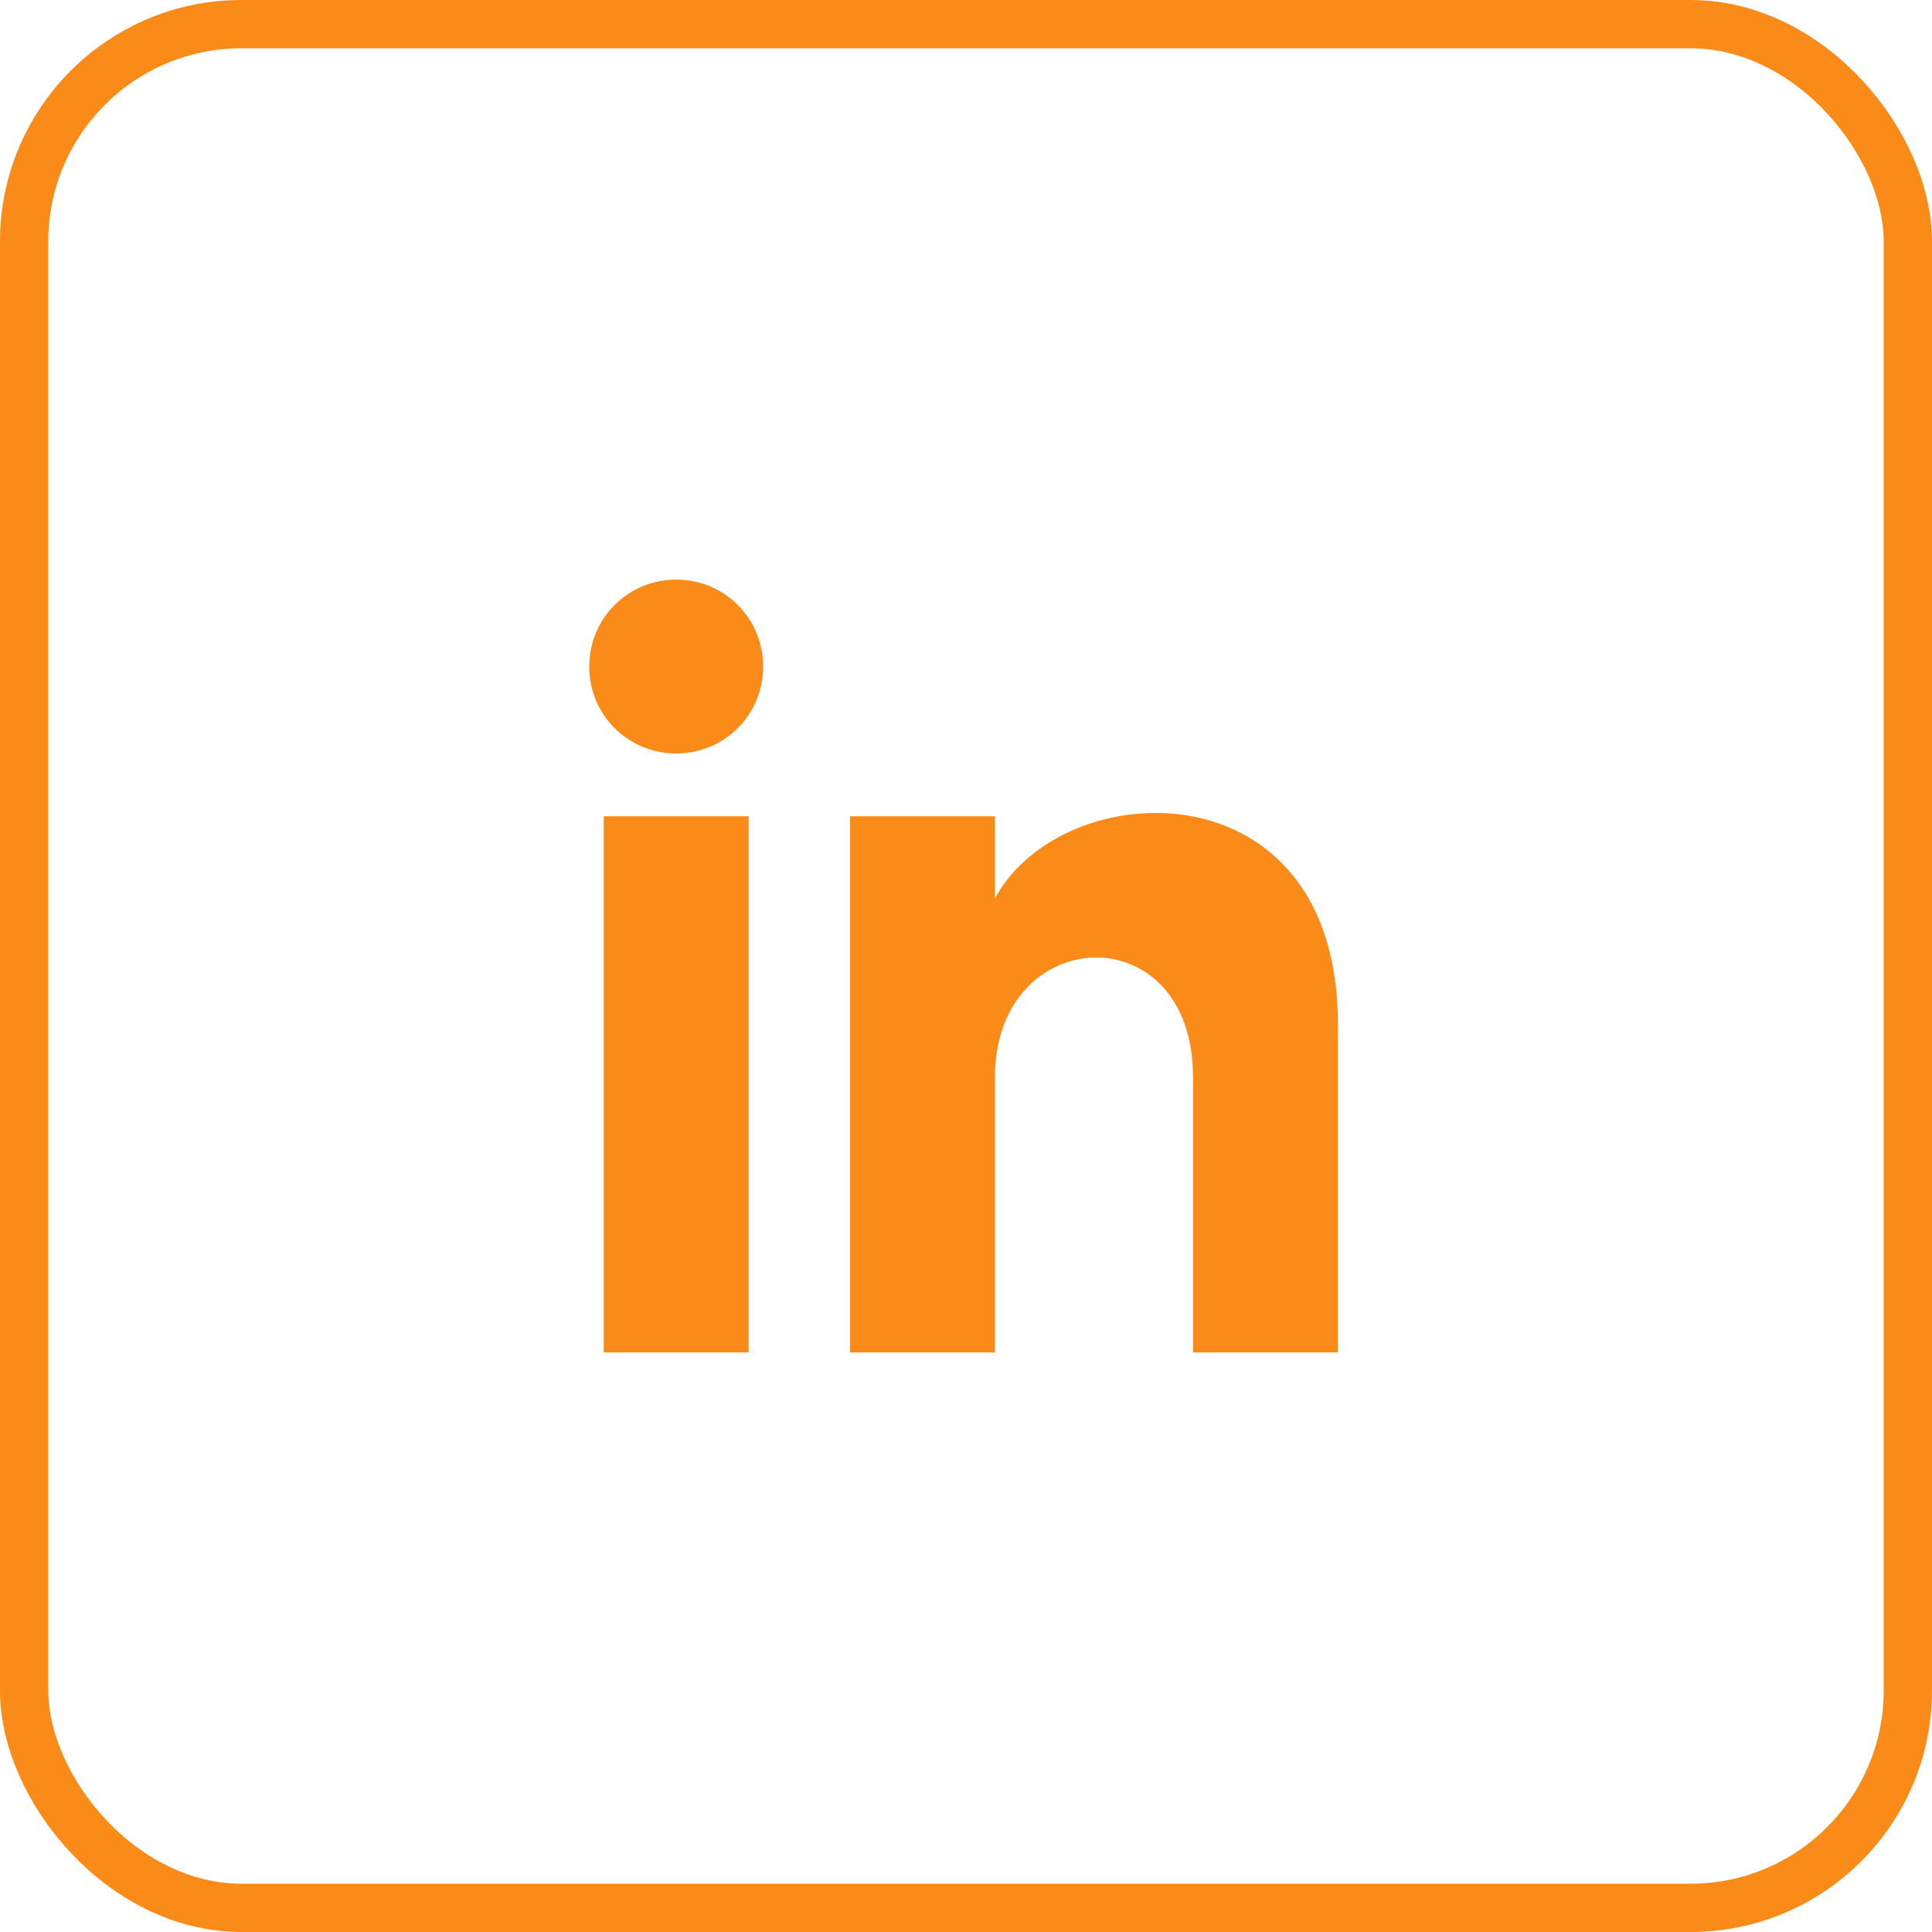
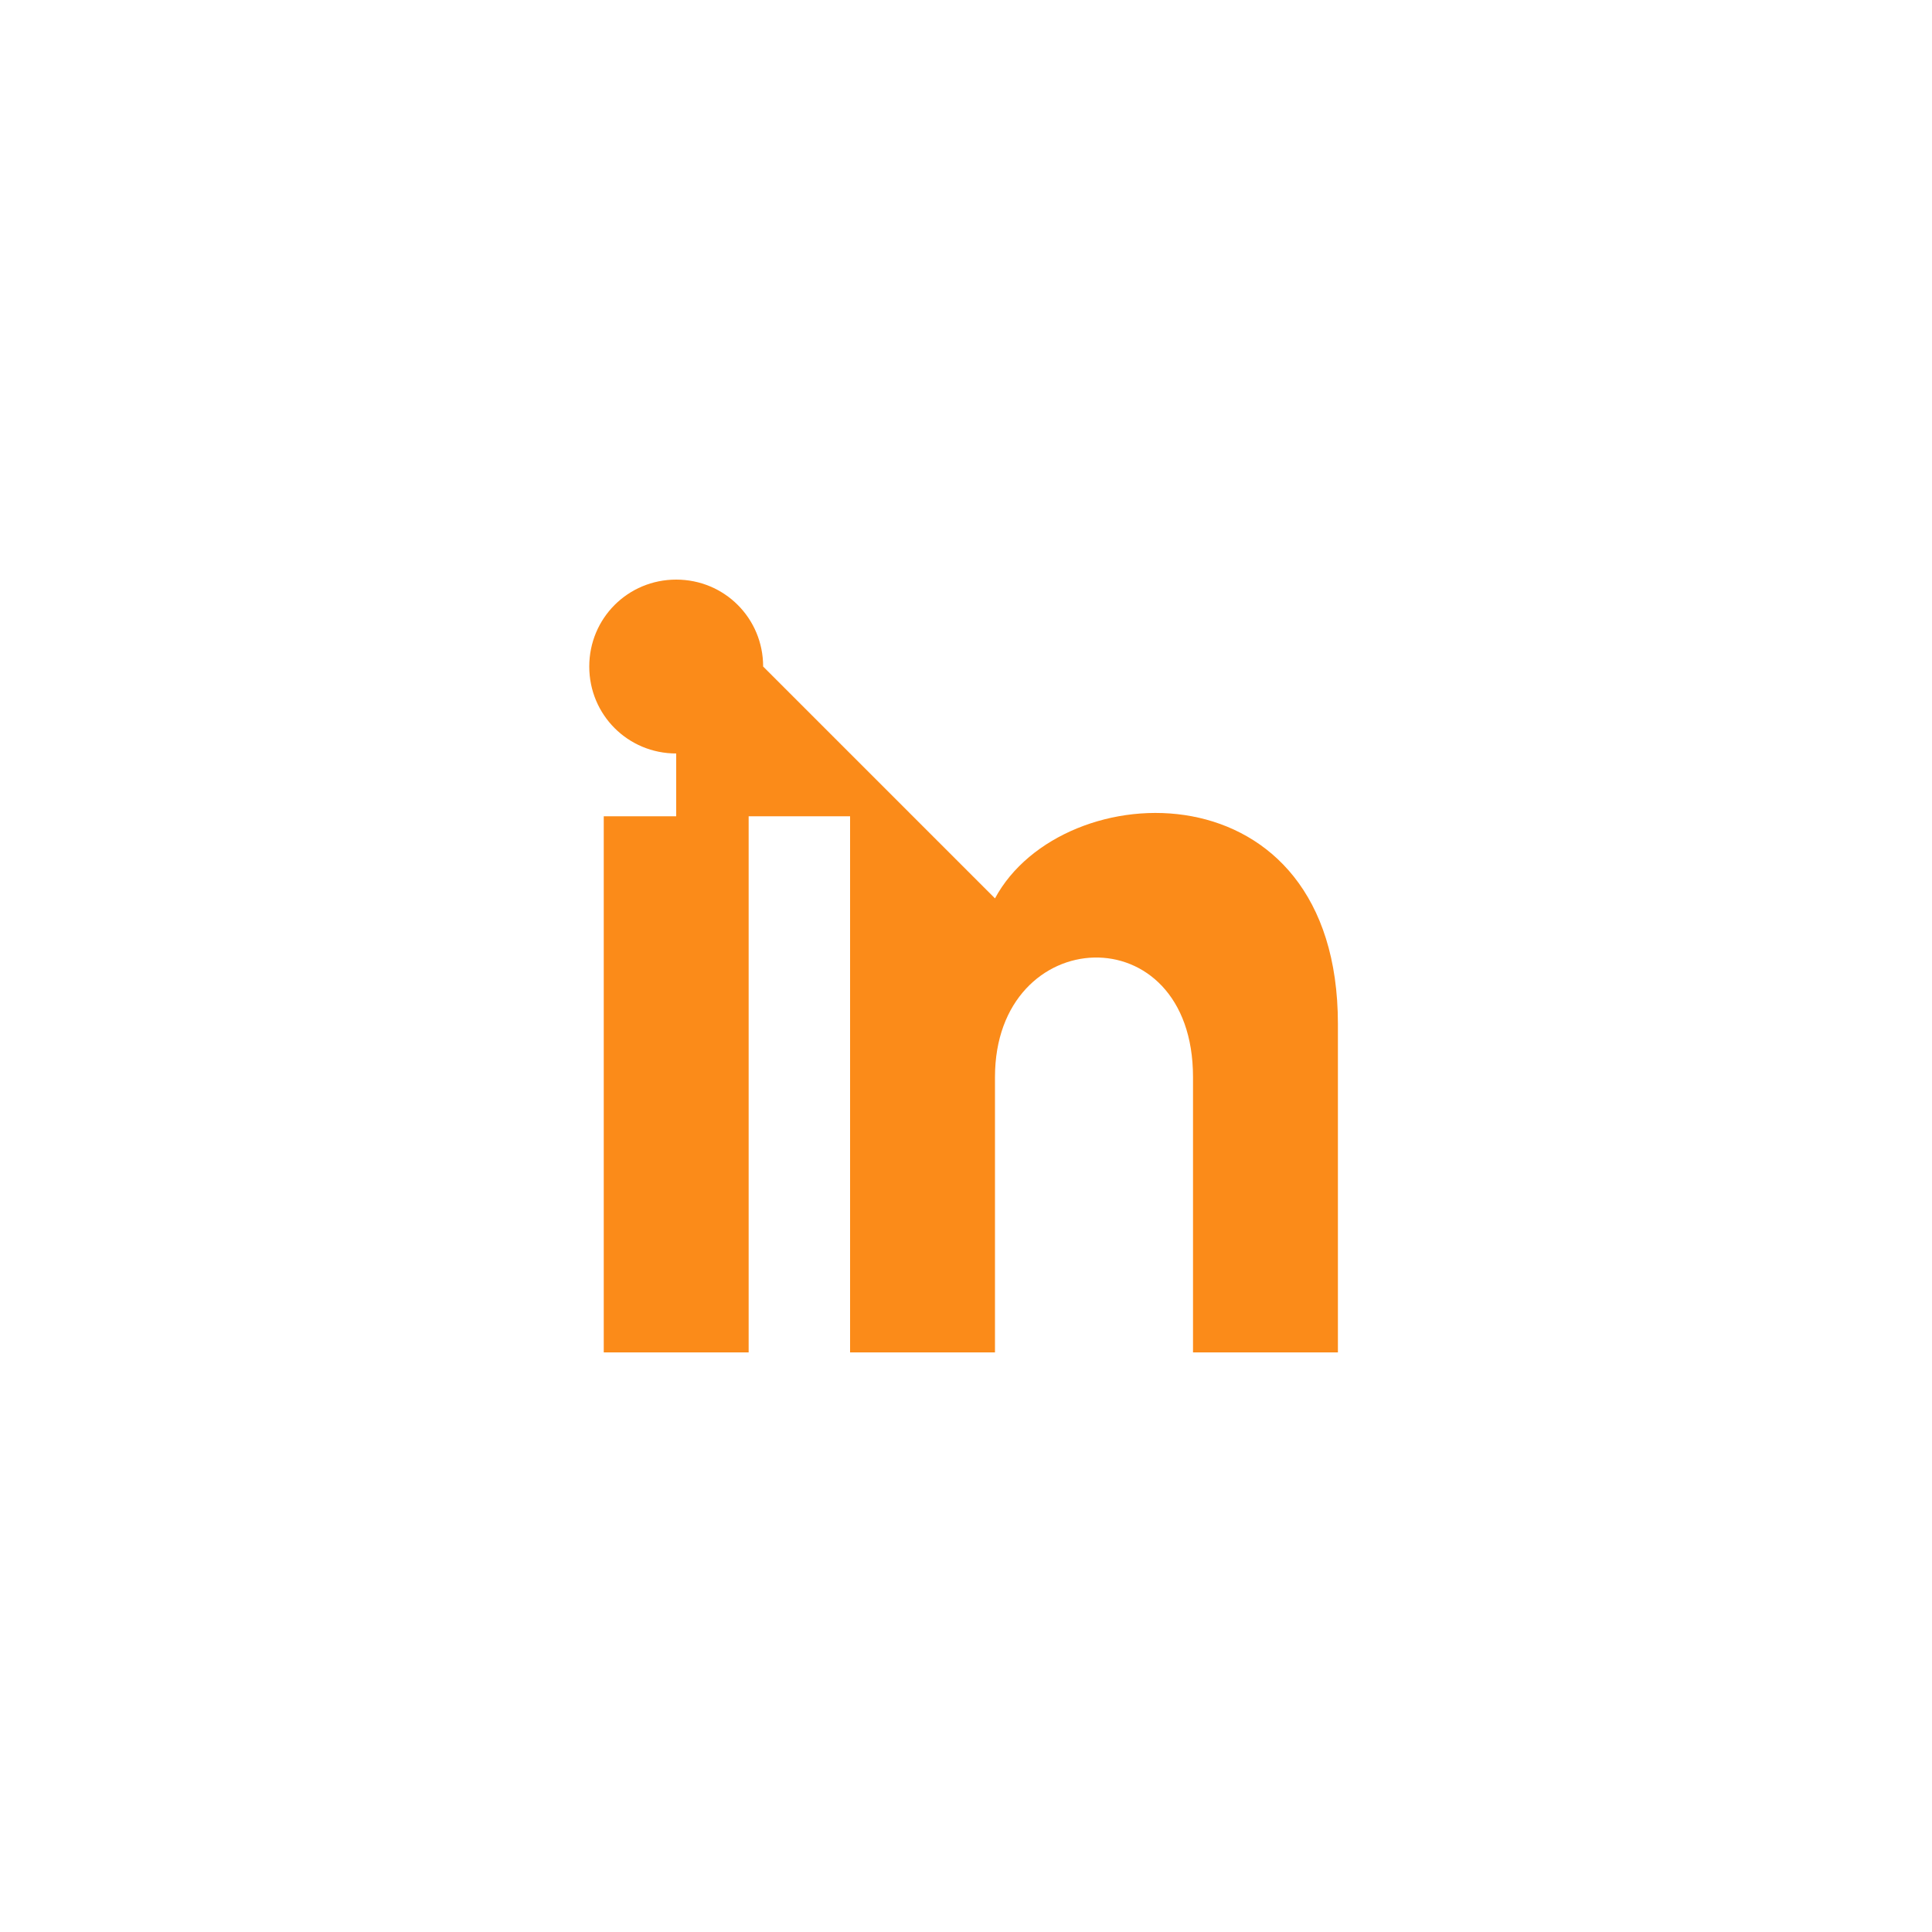
<svg xmlns="http://www.w3.org/2000/svg" width="40" height="40" viewBox="0 0 40 40" fill="none">
-   <rect x="0.5" y="0.5" width="39" height="39" rx="4.5" stroke="#FB8B19" />
-   <path d="M12.5 28H15.5V16.9H12.5V28ZM14 12C13 12 12.2 12.8 12.2 13.8C12.2 14.8 13 15.6 14 15.6C15 15.6 15.8 14.8 15.8 13.8C15.8 12.8 15 12 14 12ZM20.6 18.6V16.9H17.6V28H20.6V22.3C20.6 19.1 24.7 18.9 24.7 22.3V28H27.7V21.2C27.7 15.8 22 16 20.6 18.6Z" fill="#FB8B19" />
+   <path d="M12.5 28H15.5V16.9H12.5V28ZM14 12C13 12 12.2 12.8 12.2 13.8C12.2 14.8 13 15.6 14 15.6C15 15.6 15.8 14.8 15.8 13.8C15.8 12.8 15 12 14 12ZV16.9H17.6V28H20.6V22.3C20.6 19.1 24.7 18.9 24.7 22.3V28H27.7V21.2C27.7 15.8 22 16 20.6 18.6Z" fill="#FB8B19" />
</svg>